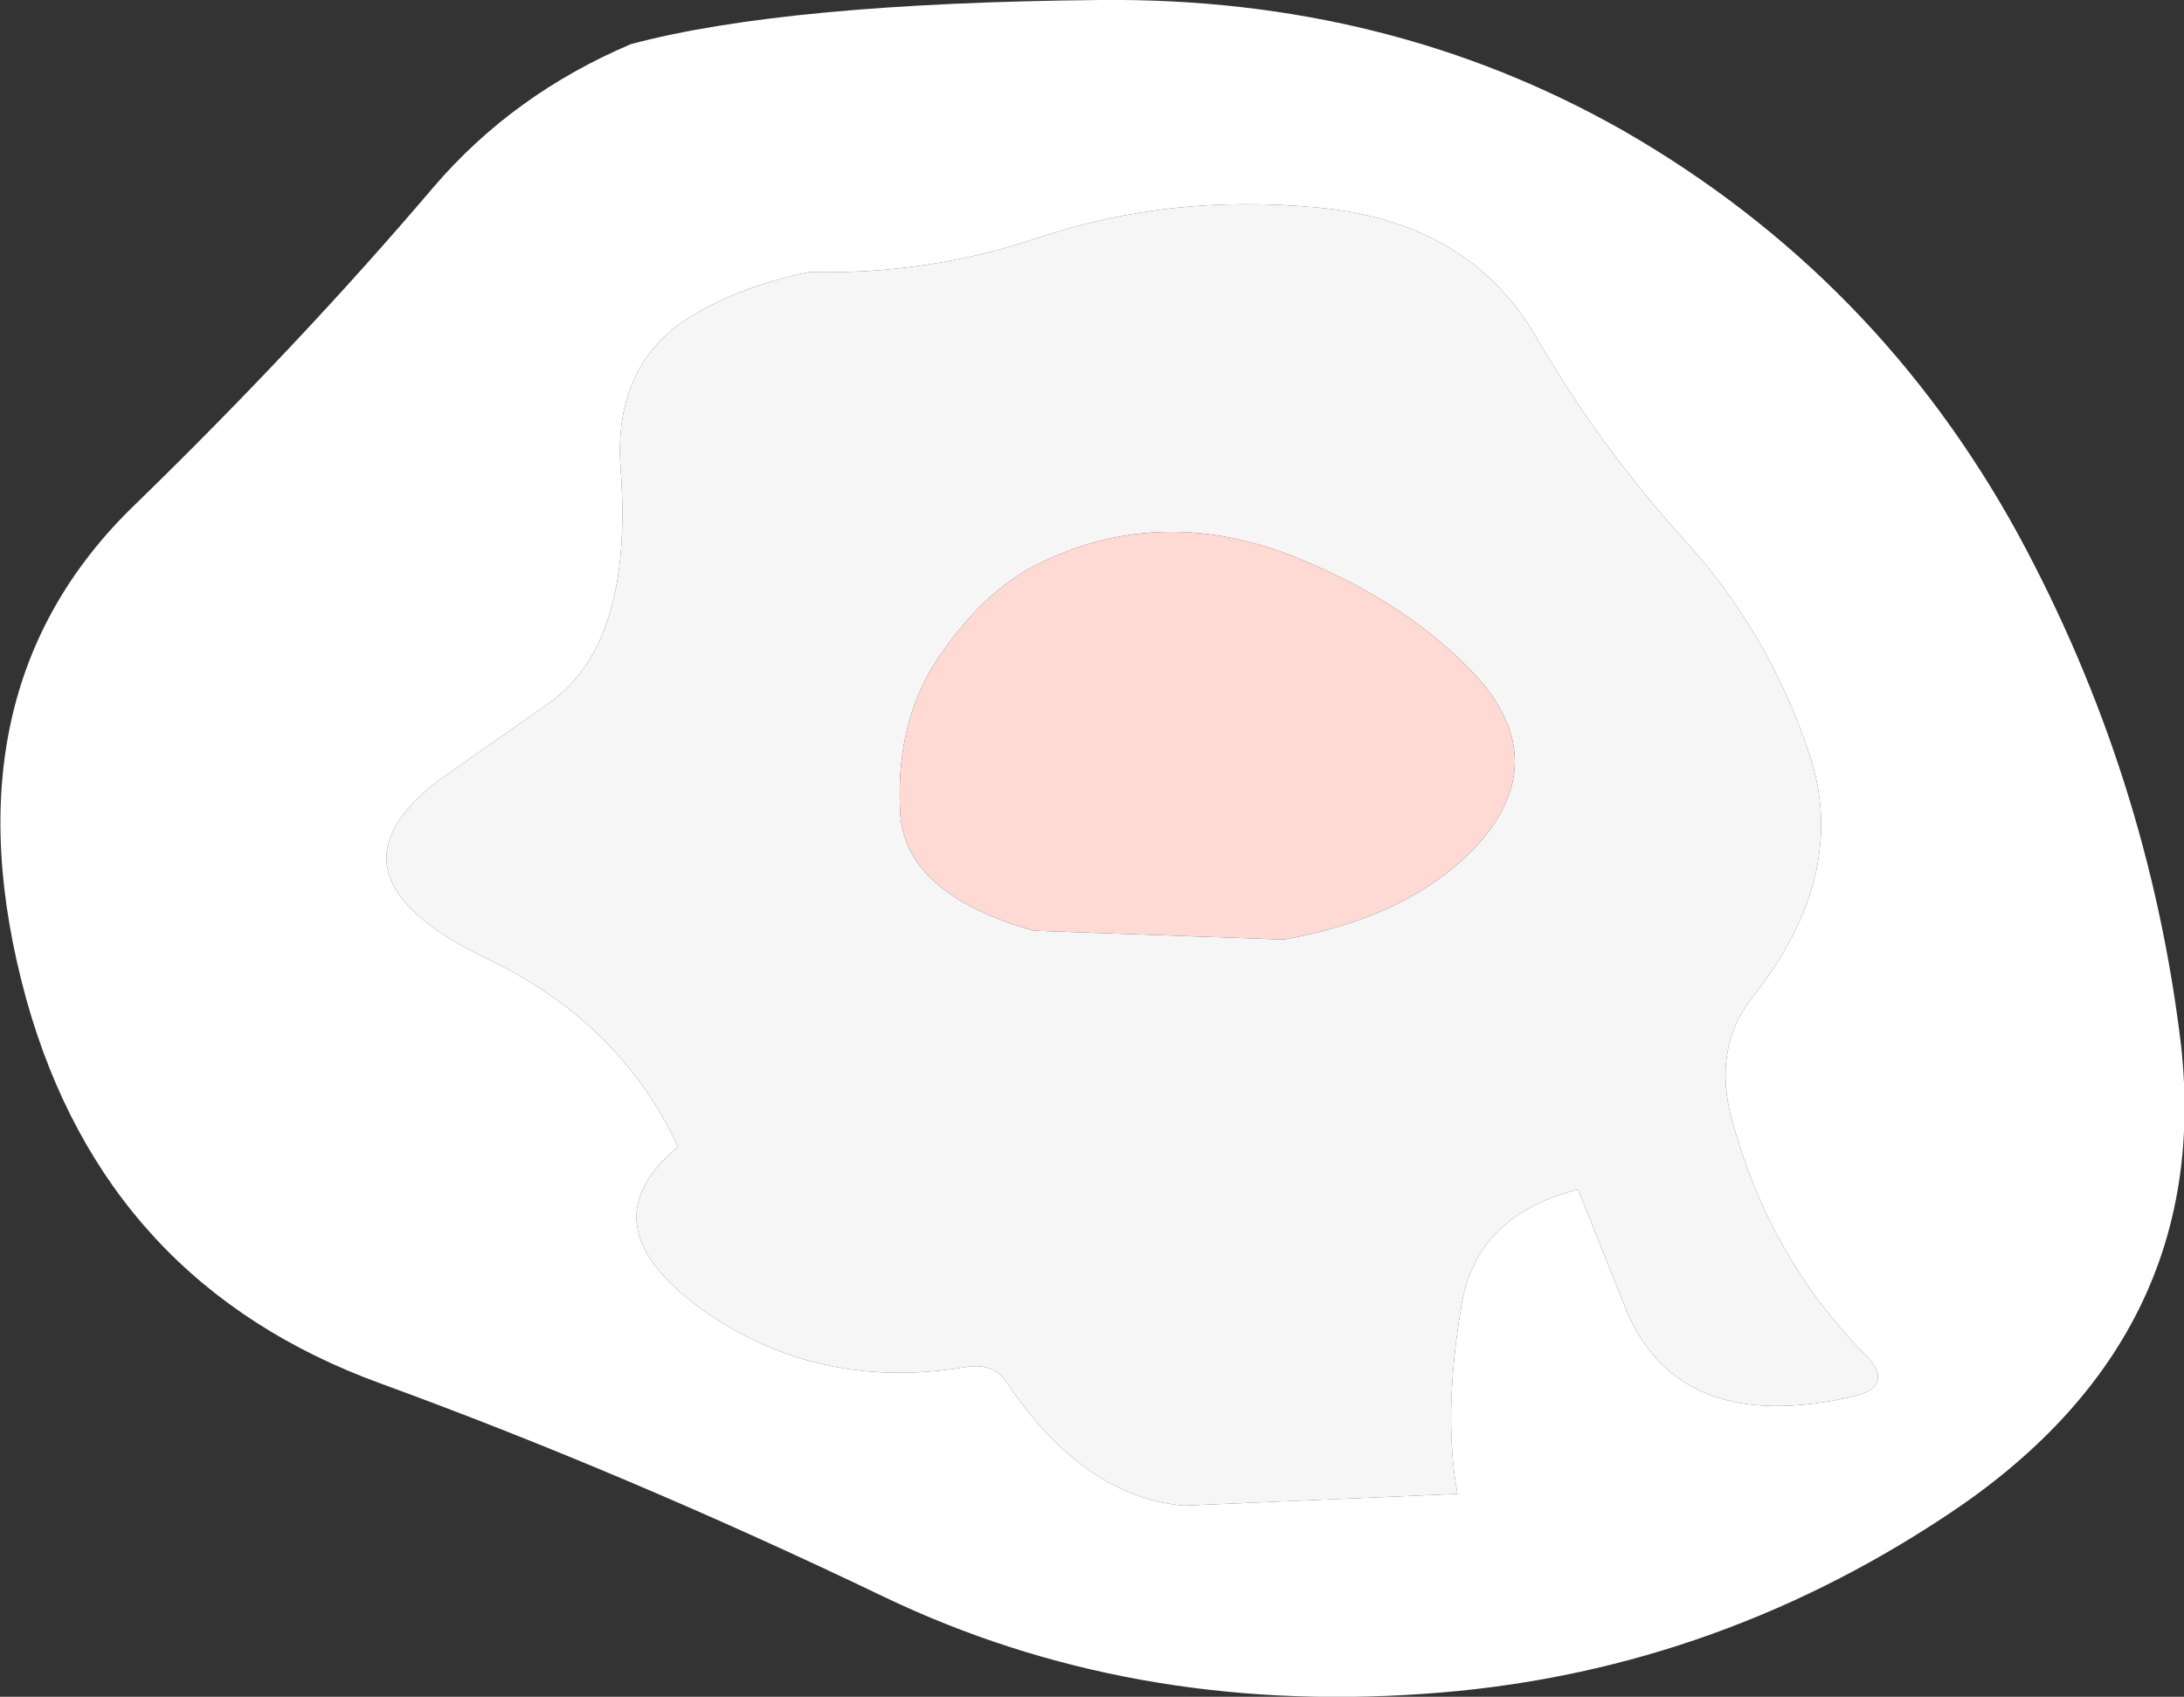
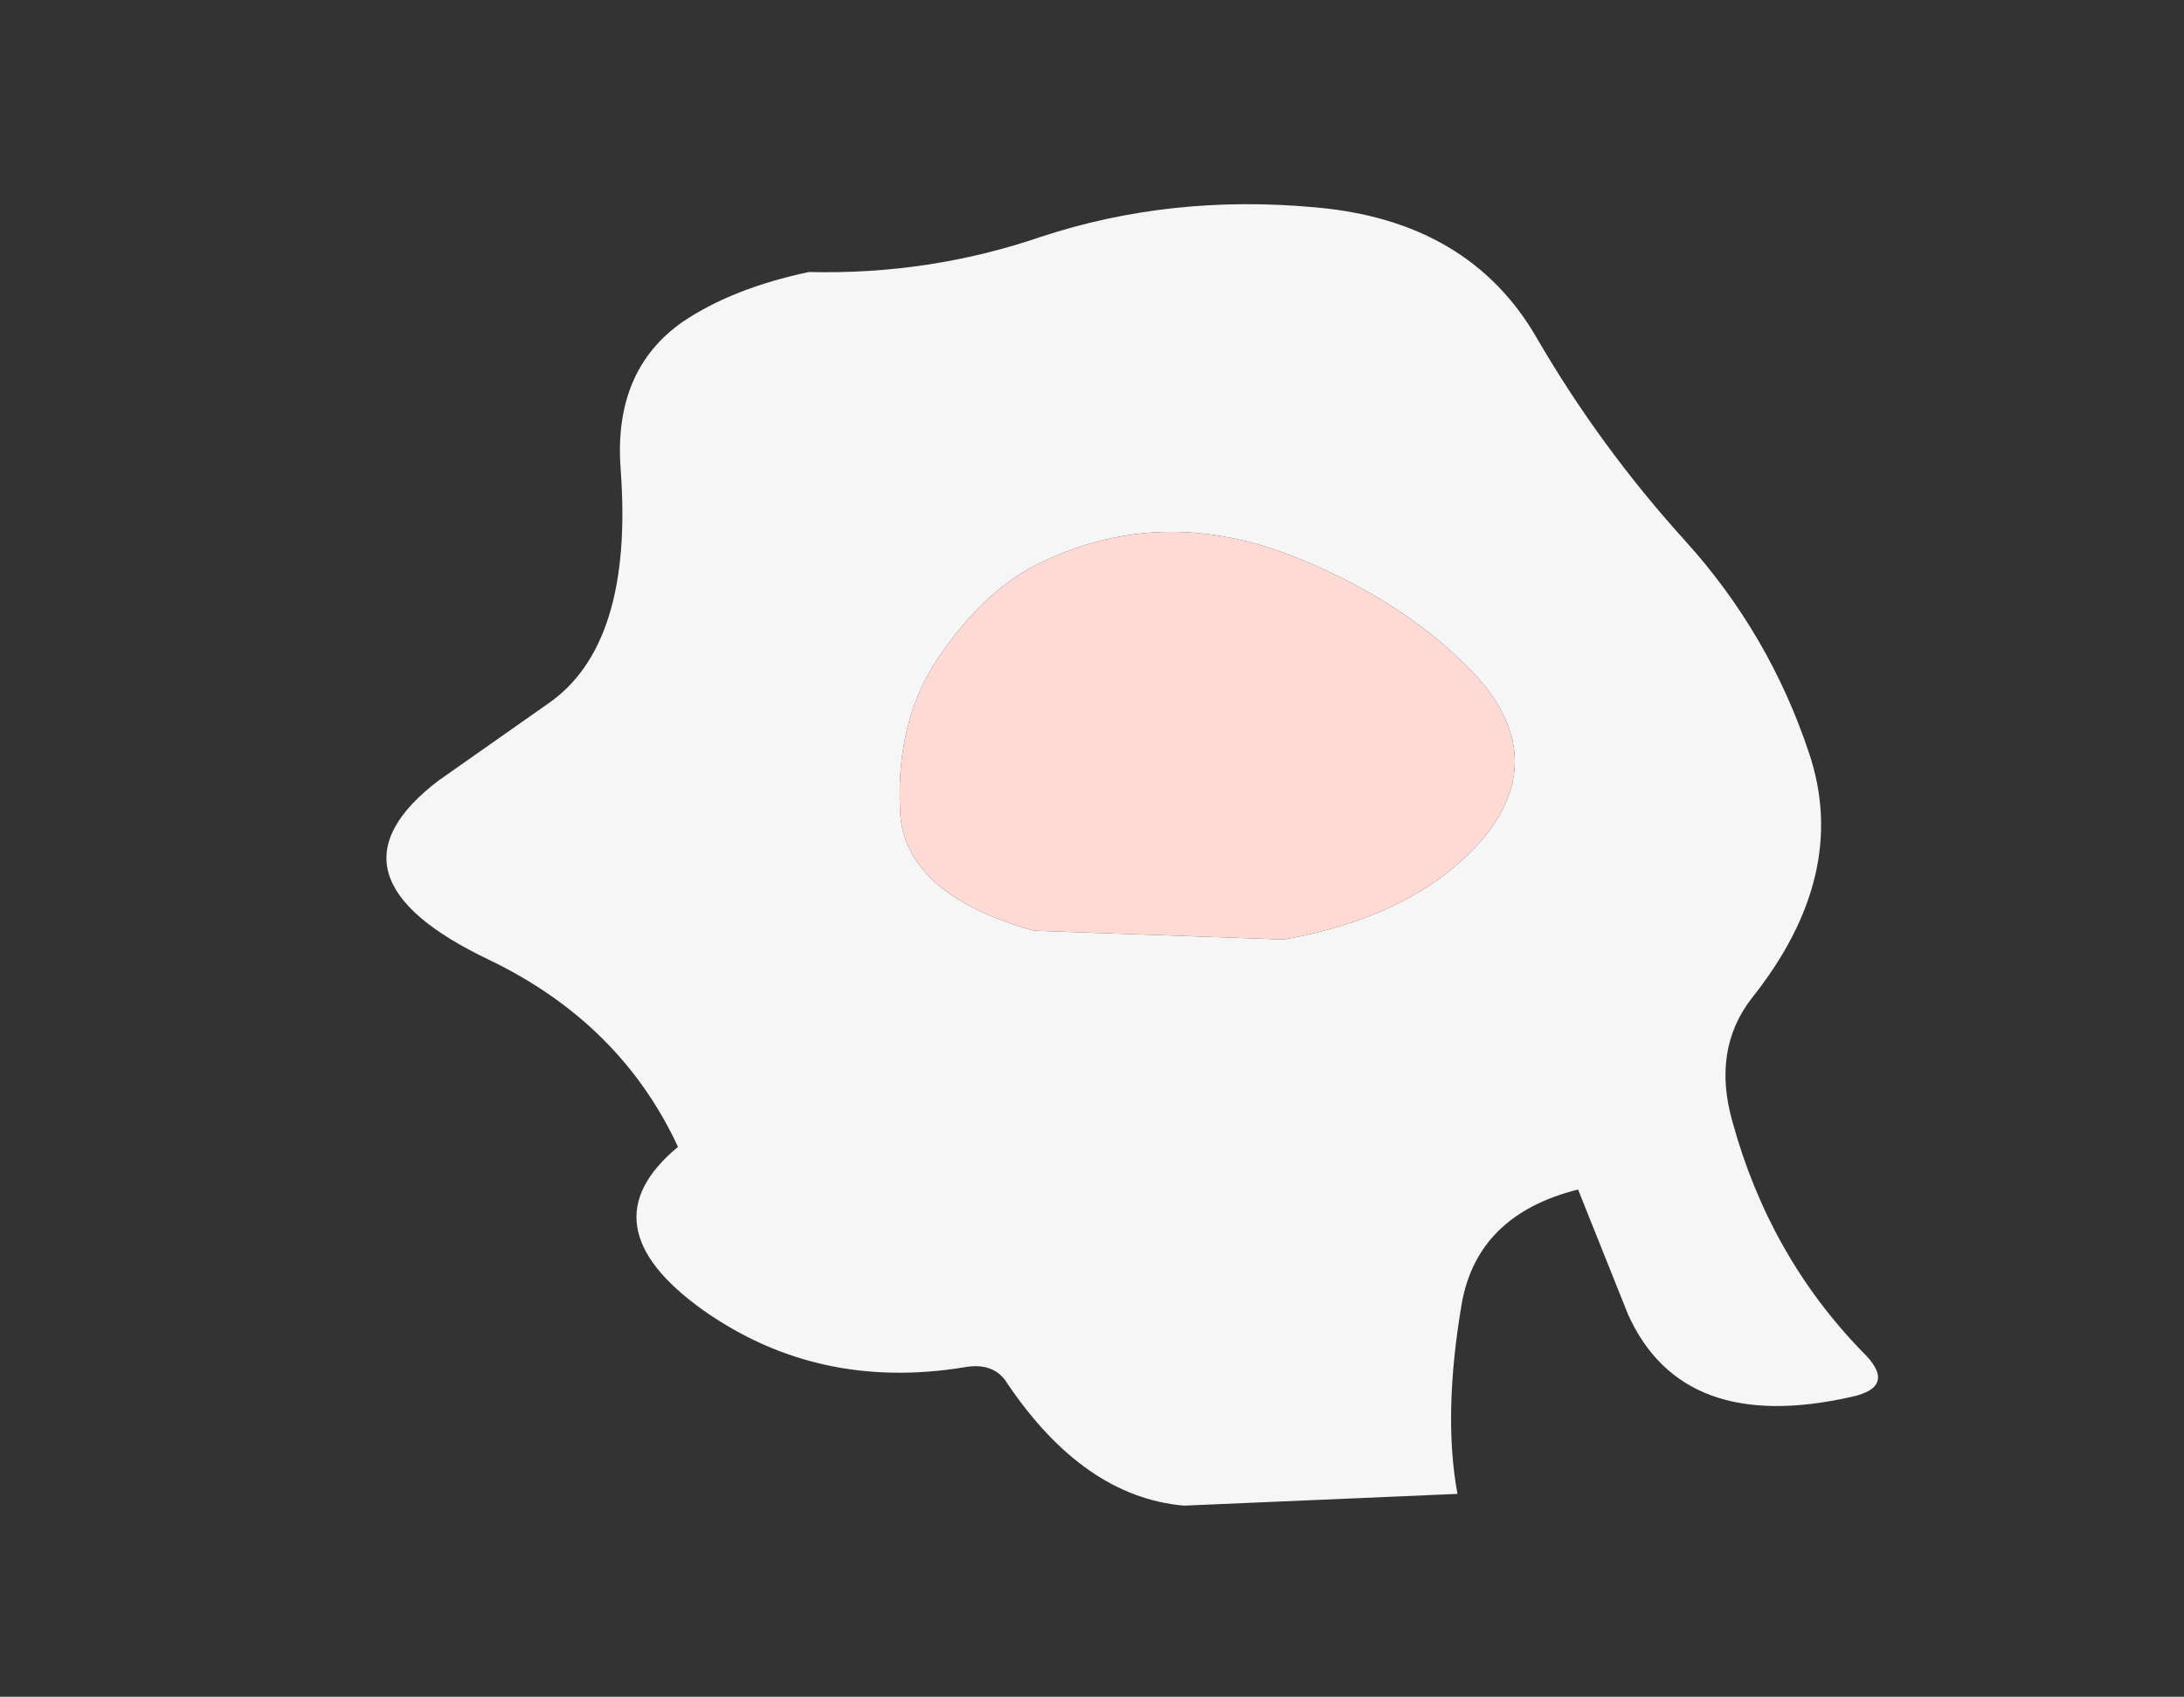
<svg xmlns="http://www.w3.org/2000/svg" height="57.7px" width="74.25px">
  <rect width="100%" height="100%" fill="#333333" stroke="none" />
  <g transform="matrix(1.0, 0.0, 0.0, 1.0, -0.1, 0.0)">
    <path d="M52.35 11.5 Q54.5 15.2 57.4 18.4 60.25 21.55 61.6 25.6 63.0 29.75 59.65 33.95 58.3 35.7 59.0 38.15 60.25 42.7 63.4 45.95 64.65 47.15 63.05 47.5 57.3 48.8 55.45 44.7 L53.75 40.45 Q50.35 41.3 49.8 44.3 49.15 48.1 49.65 50.8 L40.35 51.2 Q36.95 50.9 34.35 47.05 33.9 46.3 32.85 46.5 27.9 47.3 24.0 44.55 19.95 41.65 23.15 39.0 21.2 34.8 16.75 32.65 10.75 29.8 15.0 26.55 L18.7 23.95 Q21.65 21.95 21.2 15.95 20.95 12.6 23.3 10.95 25.0 9.8 27.6 9.25 31.7 9.35 35.5 8.05 39.9 6.6 44.8 7.05 50.05 7.5 52.35 11.5 M50.35 23.05 Q48.0 20.5 44.15 18.95 39.65 17.15 35.55 19.1 33.7 19.95 32.15 22.15 30.55 24.35 30.7 27.55 30.8 30.4 35.25 31.65 L43.75 31.95 Q48.2 31.15 50.45 28.6 52.8 25.85 50.35 23.05" fill="#f6f6f6" fill-rule="evenodd" stroke="none" />
    <path d="M50.35 23.05 Q52.8 25.85 50.45 28.6 48.2 31.15 43.75 31.95 L35.25 31.65 Q30.8 30.4 30.7 27.55 30.55 24.35 32.15 22.15 33.7 19.95 35.55 19.1 39.65 17.15 44.15 18.95 48.0 20.5 50.35 23.05" fill="#ffdad5" fill-rule="evenodd" stroke="none" />
-     <path d="M52.35 11.5 Q50.05 7.5 44.8 7.05 39.9 6.6 35.5 8.05 31.7 9.35 27.6 9.25 25.0 9.8 23.3 10.95 20.95 12.6 21.2 15.95 21.65 21.95 18.7 23.95 L15.0 26.55 Q10.75 29.8 16.75 32.65 21.2 34.8 23.15 39.0 19.95 41.65 24.0 44.55 27.9 47.3 32.85 46.5 33.9 46.3 34.35 47.05 36.95 50.9 40.35 51.2 L49.65 50.8 Q49.15 48.1 49.8 44.3 50.35 41.3 53.75 40.45 L55.45 44.7 Q57.3 48.8 63.05 47.5 64.65 47.15 63.4 45.95 60.25 42.7 59.0 38.15 58.3 35.7 59.65 33.95 63.0 29.75 61.6 25.6 60.25 21.55 57.4 18.4 54.5 15.2 52.35 11.5 M74.25 35.55 Q75.35 45.55 66.25 51.55 58.1 56.95 48.5 57.6 38.5 58.3 30.15 54.3 21.4 50.1 13.05 47.05 3.7 43.65 1.0 34.0 -1.9 23.5 4.7 17.15 10.3 11.7 14.85 6.35 17.55 3.2 21.55 1.5 26.8 0.1 37.5 0.0 47.3 -0.1 55.3 4.45 63.9 9.4 68.7 18.15 73.15 26.35 74.25 35.55" fill="#ffffff" fill-rule="evenodd" stroke="none" />
  </g>
</svg>